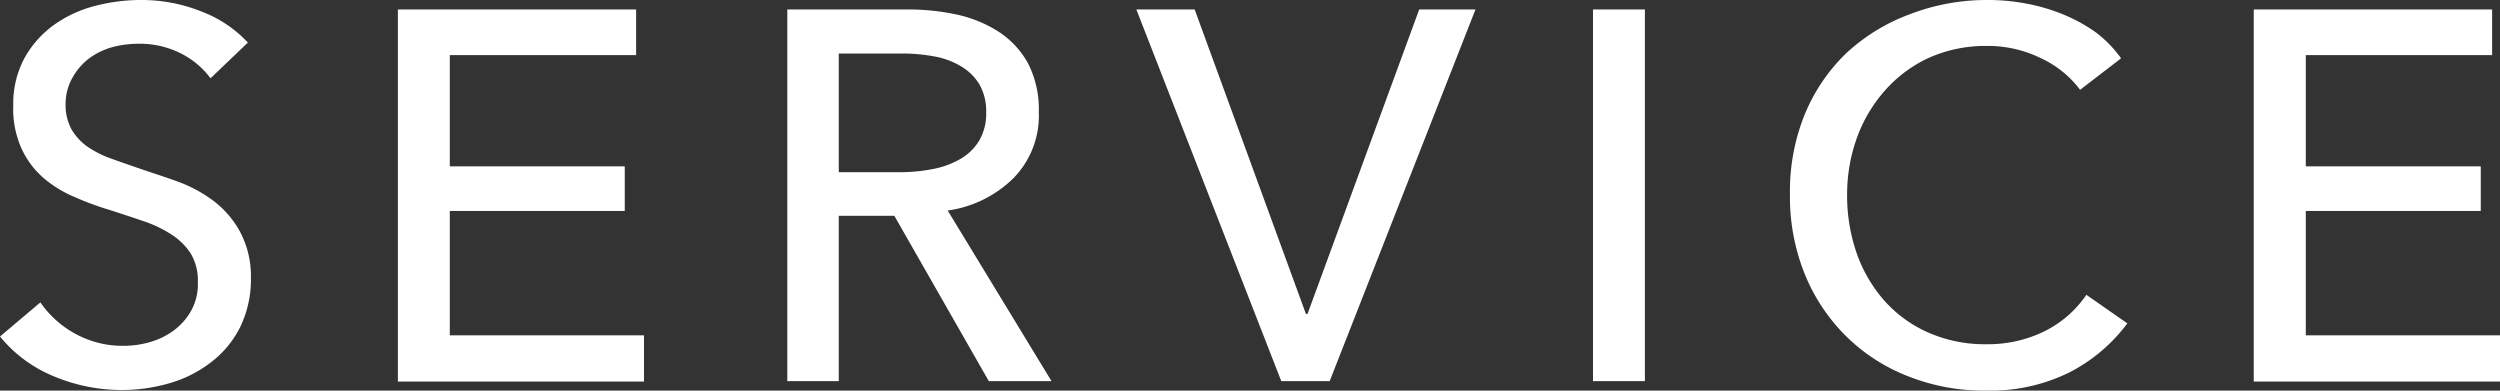
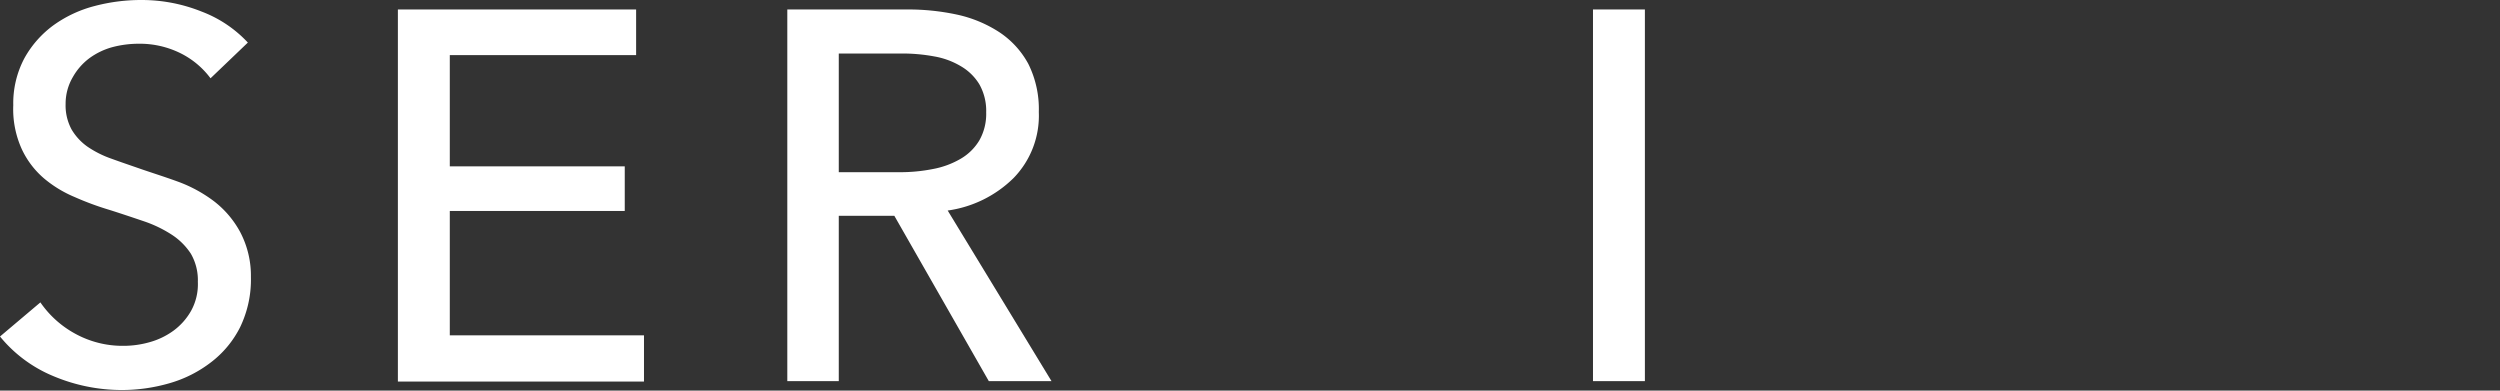
<svg xmlns="http://www.w3.org/2000/svg" viewBox="0 0 171.47 26.79">
  <rect x="0" y="0" width="171.47" height="26.79" fill="#333333" stroke="none" />
  <defs>
    <style>.cls-1{fill:#fff;}</style>
  </defs>
  <g id="レイヤー_2" data-name="レイヤー 2">
    <g id="contents">
      <path class="cls-1" d="M14.44,5.37a5.75,5.75,0,0,0-2.06-1.72A6.3,6.3,0,0,0,9.47,3a7.07,7.07,0,0,0-1.75.23A4.82,4.82,0,0,0,6.12,4,4.17,4.17,0,0,0,5,5.28,3.6,3.6,0,0,0,4.5,7.13a3.46,3.46,0,0,0,.41,1.75A3.81,3.81,0,0,0,6,10.06a7,7,0,0,0,1.66.83c.63.23,1.31.46,2,.7s1.74.57,2.63.9a9.54,9.54,0,0,1,2.41,1.33,6.65,6.65,0,0,1,1.76,2.07A6.44,6.44,0,0,1,17.21,19a7.52,7.52,0,0,1-.74,3.44,6.94,6.94,0,0,1-2,2.41,8.48,8.48,0,0,1-2.83,1.43,11.73,11.73,0,0,1-3.29.47,12.08,12.08,0,0,1-4.66-.94A9.33,9.33,0,0,1,0,23.08l2.77-2.34A6.9,6.9,0,0,0,5.18,22.9a6.74,6.74,0,0,0,3.28.82,6.57,6.57,0,0,0,1.8-.25,5.09,5.09,0,0,0,1.64-.79,4.33,4.33,0,0,0,1.2-1.35,3.77,3.77,0,0,0,.47-2,3.61,3.61,0,0,0-.48-1.93,4.46,4.46,0,0,0-1.32-1.31,8.56,8.56,0,0,0-1.92-.92c-.74-.25-1.51-.51-2.33-.77a20,20,0,0,1-2.41-.89A8.08,8.08,0,0,1,3,12.22a5.94,5.94,0,0,1-1.51-2,6.63,6.63,0,0,1-.58-3A6.59,6.59,0,0,1,1.67,4a7,7,0,0,1,2-2.27A8.45,8.45,0,0,1,6.5.41,12.49,12.49,0,0,1,9.65,0a11.05,11.05,0,0,1,4.17.79A8.39,8.39,0,0,1,17,2.92Z" />
      <path class="cls-1" d="M30.85,23H44.17v3.17H27.29V.65H43.63V3.78H30.85v7.63h12v3.06h-12Z" />
      <path class="cls-1" d="M57.53,26.14H54V.65h8.18A15.82,15.82,0,0,1,65.63,1a8.69,8.69,0,0,1,2.9,1.2,6.06,6.06,0,0,1,2,2.18,6.94,6.94,0,0,1,.72,3.3,6.13,6.13,0,0,1-1.73,4.53A8,8,0,0,1,65,14.44l7.12,11.7H67.82L61.34,14.8H57.53Zm0-14.33h4.1A11.48,11.48,0,0,0,64,11.59a5.89,5.89,0,0,0,1.89-.7,3.6,3.6,0,0,0,1.28-1.26,3.67,3.67,0,0,0,.47-1.92,3.68,3.68,0,0,0-.47-1.93A3.59,3.59,0,0,0,65.9,4.54a5.33,5.33,0,0,0-1.82-.67,12,12,0,0,0-2.2-.2H57.53Z" />
-       <path class="cls-1" d="M89.57,21.53h.11L97.34.65h3.86l-10,25.49H87.88L77.94.65h4Z" />
      <path class="cls-1" d="M112.82,26.14h-3.56V.65h3.56Z" />
-       <path class="cls-1" d="M145.91,22.18A11.53,11.53,0,0,1,142,25.51a12.22,12.22,0,0,1-5.79,1.28,14.08,14.08,0,0,1-5.38-1A12.47,12.47,0,0,1,126.56,23a12.72,12.72,0,0,1-2.79-4.24,14.1,14.1,0,0,1-1-5.42,14,14,0,0,1,1-5.46,12.37,12.37,0,0,1,2.84-4.21A13,13,0,0,1,130.93,1a14.68,14.68,0,0,1,5.4-1A14,14,0,0,1,139,.25a13,13,0,0,1,2.56.76,11.21,11.21,0,0,1,2.23,1.24A8.25,8.25,0,0,1,145.48,4l-2.81,2.16A7.07,7.07,0,0,0,140,4a8.26,8.26,0,0,0-3.69-.85,9.54,9.54,0,0,0-4,.81,9.06,9.06,0,0,0-3,2.22,10,10,0,0,0-1.94,3.25,11.46,11.46,0,0,0-.68,3.95,12,12,0,0,0,.66,4,9.81,9.81,0,0,0,1.91,3.26,8.76,8.76,0,0,0,3,2.17,9.61,9.61,0,0,0,4,.8,8.79,8.79,0,0,0,3.93-.87,7.5,7.5,0,0,0,2.91-2.52Z" />
-       <path class="cls-1" d="M158.15,23h13.32v3.17H154.58V.65h16.35V3.78H158.15v7.63h12v3.06h-12Z" />
    </g>
  </g>
</svg>